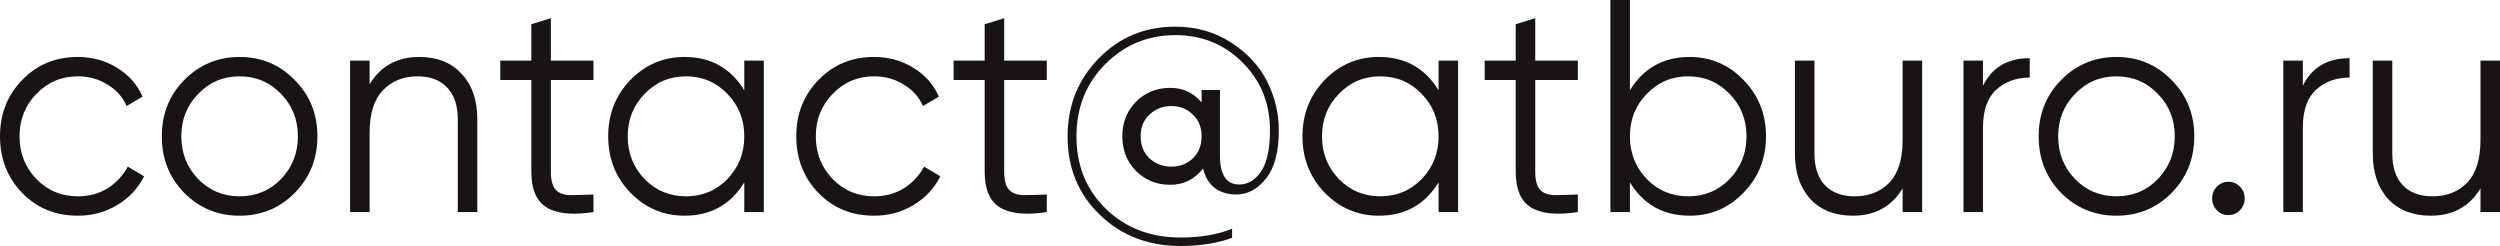
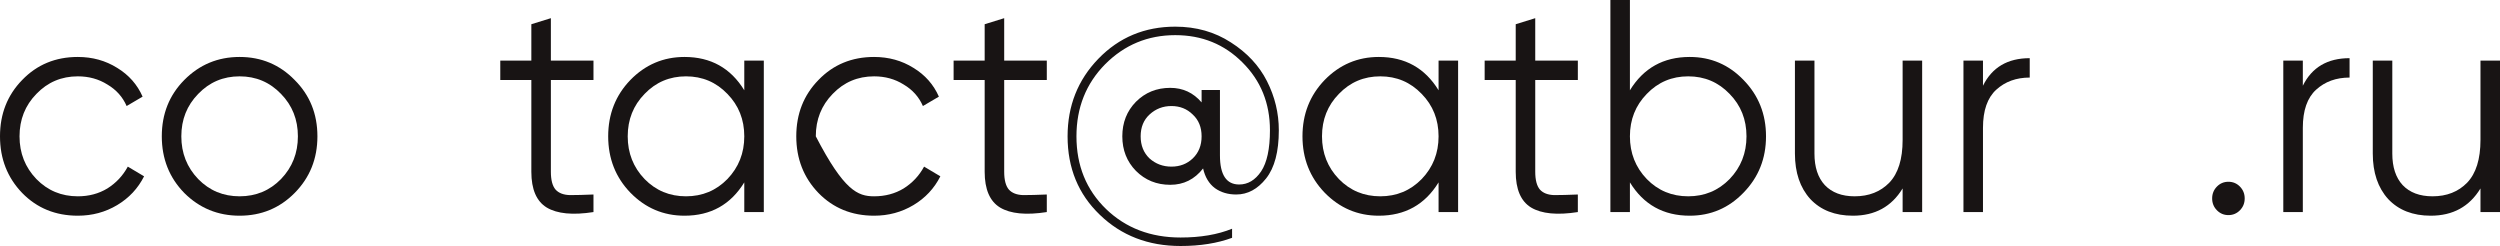
<svg xmlns="http://www.w3.org/2000/svg" width="437" height="43" viewBox="0 0 437 43" fill="none">
  <path d="M13.601 37.704C9.705 37.704 6.465 36.38 3.879 33.733C1.293 31.05 0 27.749 0 23.83C0 19.911 1.293 16.628 3.879 13.98C6.465 11.297 9.705 9.956 13.601 9.956C16.153 9.956 18.445 10.591 20.48 11.862C22.514 13.098 23.996 14.775 24.927 16.893L22.135 18.535C21.445 16.946 20.325 15.693 18.773 14.775C17.256 13.821 15.532 13.345 13.601 13.345C10.74 13.345 8.326 14.369 6.361 16.416C4.396 18.429 3.413 20.9 3.413 23.83C3.413 26.76 4.396 29.249 6.361 31.297C8.326 33.309 10.74 34.315 13.601 34.315C15.532 34.315 17.256 33.856 18.773 32.938C20.29 31.985 21.48 30.714 22.341 29.126L25.186 30.82C24.117 32.938 22.548 34.615 20.48 35.851C18.411 37.087 16.118 37.704 13.601 37.704Z" fill="#181414" />
  <path d="M51.503 33.733C48.883 36.38 45.676 37.704 41.884 37.704C38.091 37.704 34.867 36.38 32.213 33.733C29.593 31.05 28.282 27.749 28.282 23.83C28.282 19.911 29.593 16.628 32.213 13.98C34.867 11.297 38.091 9.956 41.884 9.956C45.676 9.956 48.883 11.297 51.503 13.98C54.158 16.628 55.485 19.911 55.485 23.83C55.485 27.749 54.158 31.05 51.503 33.733ZM34.643 31.297C36.609 33.309 39.022 34.315 41.884 34.315C44.745 34.315 47.159 33.309 49.124 31.297C51.089 29.249 52.072 26.76 52.072 23.83C52.072 20.9 51.089 18.429 49.124 16.416C47.159 14.369 44.745 13.345 41.884 13.345C39.022 13.345 36.609 14.369 34.643 16.416C32.678 18.429 31.696 20.9 31.696 23.83C31.696 26.76 32.678 29.249 34.643 31.297Z" fill="#181414" />
-   <path d="M73.299 9.956C76.436 9.956 78.901 10.944 80.694 12.921C82.521 14.863 83.435 17.493 83.435 20.812V37.069H80.022V20.812C80.022 18.446 79.401 16.61 78.16 15.304C76.953 13.998 75.229 13.345 72.988 13.345C70.506 13.345 68.489 14.157 66.937 15.781C65.386 17.369 64.61 19.841 64.61 23.195V37.069H61.197V10.591H64.61V14.722C66.541 11.544 69.437 9.956 73.299 9.956Z" fill="#181414" />
  <path d="M103.74 13.98H96.293V30.026C96.293 31.473 96.568 32.515 97.12 33.15C97.672 33.75 98.499 34.068 99.602 34.103C100.706 34.103 102.085 34.068 103.74 33.998V37.069C100.119 37.634 97.396 37.369 95.568 36.275C93.776 35.18 92.879 33.097 92.879 30.026V13.98H87.449V10.591H92.879V4.236L96.293 3.177V10.591H103.74V13.98Z" fill="#181414" />
  <path d="M130.101 10.591H133.514V37.069H130.101V31.879C127.722 35.763 124.24 37.704 119.654 37.704C115.965 37.704 112.81 36.363 110.19 33.68C107.604 30.997 106.311 27.713 106.311 23.83C106.311 19.947 107.604 16.663 110.19 13.98C112.81 11.297 115.965 9.956 119.654 9.956C124.24 9.956 127.722 11.897 130.101 15.781V10.591ZM112.672 31.297C114.638 33.309 117.051 34.315 119.913 34.315C122.774 34.315 125.188 33.309 127.153 31.297C129.118 29.249 130.101 26.76 130.101 23.83C130.101 20.9 129.118 18.429 127.153 16.416C125.188 14.369 122.774 13.345 119.913 13.345C117.051 13.345 114.638 14.369 112.672 16.416C110.707 18.429 109.725 20.9 109.725 23.83C109.725 26.76 110.707 29.249 112.672 31.297Z" fill="#181414" />
-   <path d="M152.791 37.704C148.895 37.704 145.654 36.38 143.068 33.733C140.482 31.05 139.189 27.749 139.189 23.83C139.189 19.911 140.482 16.628 143.068 13.98C145.654 11.297 148.895 9.956 152.791 9.956C155.342 9.956 157.635 10.591 159.669 11.862C161.703 13.098 163.186 14.775 164.117 16.893L161.324 18.535C160.634 16.946 159.514 15.693 157.962 14.775C156.445 13.821 154.722 13.345 152.791 13.345C149.929 13.345 147.516 14.369 145.551 16.416C143.585 18.429 142.603 20.9 142.603 23.83C142.603 26.76 143.585 29.249 145.551 31.297C147.516 33.309 149.929 34.315 152.791 34.315C154.722 34.315 156.445 33.856 157.962 32.938C159.479 31.985 160.669 30.714 161.531 29.126L164.375 30.82C163.306 32.938 161.738 34.615 159.669 35.851C157.6 37.087 155.308 37.704 152.791 37.704Z" fill="#181414" />
+   <path d="M152.791 37.704C148.895 37.704 145.654 36.38 143.068 33.733C140.482 31.05 139.189 27.749 139.189 23.83C139.189 19.911 140.482 16.628 143.068 13.98C145.654 11.297 148.895 9.956 152.791 9.956C155.342 9.956 157.635 10.591 159.669 11.862C161.703 13.098 163.186 14.775 164.117 16.893L161.324 18.535C160.634 16.946 159.514 15.693 157.962 14.775C156.445 13.821 154.722 13.345 152.791 13.345C149.929 13.345 147.516 14.369 145.551 16.416C143.585 18.429 142.603 20.9 142.603 23.83C147.516 33.309 149.929 34.315 152.791 34.315C154.722 34.315 156.445 33.856 157.962 32.938C159.479 31.985 160.669 30.714 161.531 29.126L164.375 30.82C163.306 32.938 161.738 34.615 159.669 35.851C157.6 37.087 155.308 37.704 152.791 37.704Z" fill="#181414" />
  <path d="M182.981 13.98H175.533V30.026C175.533 31.473 175.809 32.515 176.361 33.15C176.913 33.75 177.74 34.068 178.843 34.103C179.947 34.103 181.326 34.068 182.981 33.998V37.069C179.36 37.634 176.637 37.369 174.809 36.275C173.017 35.18 172.12 33.097 172.12 30.026V13.98H166.69V10.591H172.12V4.236L175.533 3.177V10.591H182.981V13.98Z" fill="#181414" />
  <path d="M205.438 4.66C209.092 4.66 212.333 5.578 215.16 7.414C217.987 9.214 220.091 11.474 221.47 14.192C222.849 16.91 223.538 19.77 223.538 22.771C223.538 26.513 222.797 29.32 221.314 31.191C219.832 33.062 218.091 33.998 216.091 33.998C214.643 33.998 213.402 33.627 212.368 32.886C211.333 32.109 210.644 30.961 210.299 29.443C208.816 31.35 206.903 32.303 204.558 32.303C202.179 32.303 200.18 31.491 198.559 29.867C196.973 28.243 196.18 26.231 196.18 23.83C196.18 21.429 196.973 19.417 198.559 17.793C200.18 16.169 202.179 15.357 204.558 15.357C206.765 15.357 208.592 16.204 210.04 17.899V15.728H213.247V27.166C213.247 30.555 214.367 32.25 216.608 32.25C218.125 32.25 219.401 31.491 220.435 29.973C221.47 28.419 221.987 26.019 221.987 22.771C221.987 18.04 220.384 14.086 217.177 10.909C214.005 7.732 210.092 6.143 205.438 6.143C200.645 6.143 196.56 7.837 193.181 11.227C189.837 14.616 188.164 18.817 188.164 23.83C188.164 28.949 189.888 33.186 193.336 36.539C196.784 39.858 201.128 41.517 206.368 41.517C209.851 41.517 212.85 41.005 215.367 39.981V41.57C212.781 42.523 209.782 43 206.368 43C200.714 43 196.008 41.182 192.25 37.546C188.492 33.945 186.613 29.373 186.613 23.83C186.613 18.499 188.406 13.98 191.991 10.273C195.612 6.531 200.094 4.66 205.438 4.66ZM200.938 27.696C202.007 28.649 203.283 29.126 204.765 29.126C206.248 29.126 207.489 28.649 208.489 27.696C209.523 26.707 210.04 25.419 210.04 23.83C210.04 22.241 209.523 20.97 208.489 20.017C207.489 19.029 206.248 18.535 204.765 18.535C203.283 18.535 202.007 19.029 200.938 20.017C199.904 20.97 199.387 22.241 199.387 23.83C199.387 25.419 199.904 26.707 200.938 27.696Z" fill="#181414" />
  <path d="M251.462 10.591H254.876V37.069H251.462V31.879C249.083 35.763 245.601 37.704 241.016 37.704C237.326 37.704 234.172 36.363 231.551 33.68C228.966 30.997 227.673 27.713 227.673 23.83C227.673 19.947 228.966 16.663 231.551 13.98C234.172 11.297 237.326 9.956 241.016 9.956C245.601 9.956 249.083 11.897 251.462 15.781V10.591ZM234.034 31.297C235.999 33.309 238.413 34.315 241.274 34.315C244.136 34.315 246.549 33.309 248.514 31.297C250.48 29.249 251.462 26.76 251.462 23.83C251.462 20.9 250.48 18.429 248.514 16.416C246.549 14.369 244.136 13.345 241.274 13.345C238.413 13.345 235.999 14.369 234.034 16.416C232.069 18.429 231.086 20.9 231.086 23.83C231.086 26.76 232.069 29.249 234.034 31.297Z" fill="#181414" />
  <path d="M275.807 13.98H268.36V30.026C268.36 31.473 268.636 32.515 269.188 33.15C269.739 33.75 270.567 34.068 271.67 34.103C272.773 34.103 274.152 34.068 275.807 33.998V37.069C272.187 37.634 269.463 37.369 267.636 36.275C265.843 35.18 264.947 33.097 264.947 30.026V13.98H259.517V10.591H264.947V4.236L268.36 3.177V10.591H275.807V13.98Z" fill="#181414" />
  <path d="M295.356 9.956C299.045 9.956 302.183 11.297 304.768 13.98C307.389 16.663 308.699 19.947 308.699 23.83C308.699 27.713 307.389 30.997 304.768 33.68C302.183 36.363 299.045 37.704 295.356 37.704C290.771 37.704 287.288 35.763 284.909 31.879V37.069H281.496V0H284.909V15.781C287.288 11.897 290.771 9.956 295.356 9.956ZM287.857 31.297C289.822 33.309 292.236 34.315 295.097 34.315C297.959 34.315 300.373 33.309 302.338 31.297C304.303 29.249 305.286 26.76 305.286 23.83C305.286 20.9 304.303 18.429 302.338 16.416C300.373 14.369 297.959 13.345 295.097 13.345C292.236 13.345 289.822 14.369 287.857 16.416C285.892 18.429 284.909 20.9 284.909 23.83C284.909 26.76 285.892 29.249 287.857 31.297Z" fill="#181414" />
  <path d="M332.578 10.591H335.992V37.069H332.578V32.938C330.648 36.116 327.752 37.704 323.89 37.704C320.753 37.704 318.27 36.734 316.443 34.792C314.65 32.815 313.754 30.167 313.754 26.849V10.591H317.167V26.849C317.167 29.214 317.77 31.05 318.977 32.356C320.218 33.662 321.959 34.315 324.2 34.315C326.683 34.315 328.7 33.521 330.251 31.932C331.803 30.308 332.578 27.819 332.578 24.465V10.591Z" fill="#181414" />
  <path d="M346.625 14.986C348.211 11.774 350.935 10.168 354.797 10.168V13.557C352.452 13.557 350.504 14.263 348.953 15.675C347.401 17.087 346.625 19.311 346.625 22.347V37.069H343.212V10.591H346.625V14.986Z" fill="#181414" />
-   <path d="M379.578 33.733C376.958 36.38 373.751 37.704 369.959 37.704C366.166 37.704 362.943 36.38 360.288 33.733C357.668 31.05 356.357 27.749 356.357 23.83C356.357 19.911 357.668 16.628 360.288 13.98C362.943 11.297 366.166 9.956 369.959 9.956C373.751 9.956 376.958 11.297 379.578 13.98C382.233 16.628 383.56 19.911 383.56 23.83C383.56 27.749 382.233 31.05 379.578 33.733ZM362.718 31.297C364.684 33.309 367.097 34.315 369.959 34.315C372.82 34.315 375.234 33.309 377.199 31.297C379.164 29.249 380.147 26.76 380.147 23.83C380.147 20.9 379.164 18.429 377.199 16.416C375.234 14.369 372.82 13.345 369.959 13.345C367.097 13.345 364.684 14.369 362.718 16.416C360.753 18.429 359.771 20.9 359.771 23.83C359.771 26.76 360.753 29.249 362.718 31.297Z" fill="#181414" />
  <path d="M391.545 36.751C390.994 37.316 390.321 37.599 389.528 37.599C388.736 37.599 388.063 37.316 387.512 36.751C386.96 36.186 386.684 35.498 386.684 34.686C386.684 33.874 386.96 33.186 387.512 32.621C388.063 32.056 388.736 31.773 389.528 31.773C390.321 31.773 390.994 32.056 391.545 32.621C392.097 33.186 392.373 33.874 392.373 34.686C392.373 35.498 392.097 36.186 391.545 36.751Z" fill="#181414" />
  <path d="M402.534 14.986C404.12 11.774 406.843 10.168 410.705 10.168V13.557C408.36 13.557 406.412 14.263 404.861 15.675C403.309 17.087 402.534 19.311 402.534 22.347V37.069H399.12V10.591H402.534V14.986Z" fill="#181414" />
  <path d="M433.587 10.591H437V37.069H433.587V32.938C431.656 36.116 428.76 37.704 424.898 37.704C421.761 37.704 419.279 36.734 417.451 34.792C415.658 32.815 414.762 30.167 414.762 26.849V10.591H418.175V26.849C418.175 29.214 418.779 31.05 419.985 32.356C421.227 33.662 422.968 34.315 425.209 34.315C427.691 34.315 429.708 33.521 431.259 31.932C432.811 30.308 433.587 27.819 433.587 24.465V10.591Z" fill="#181414" />
</svg>